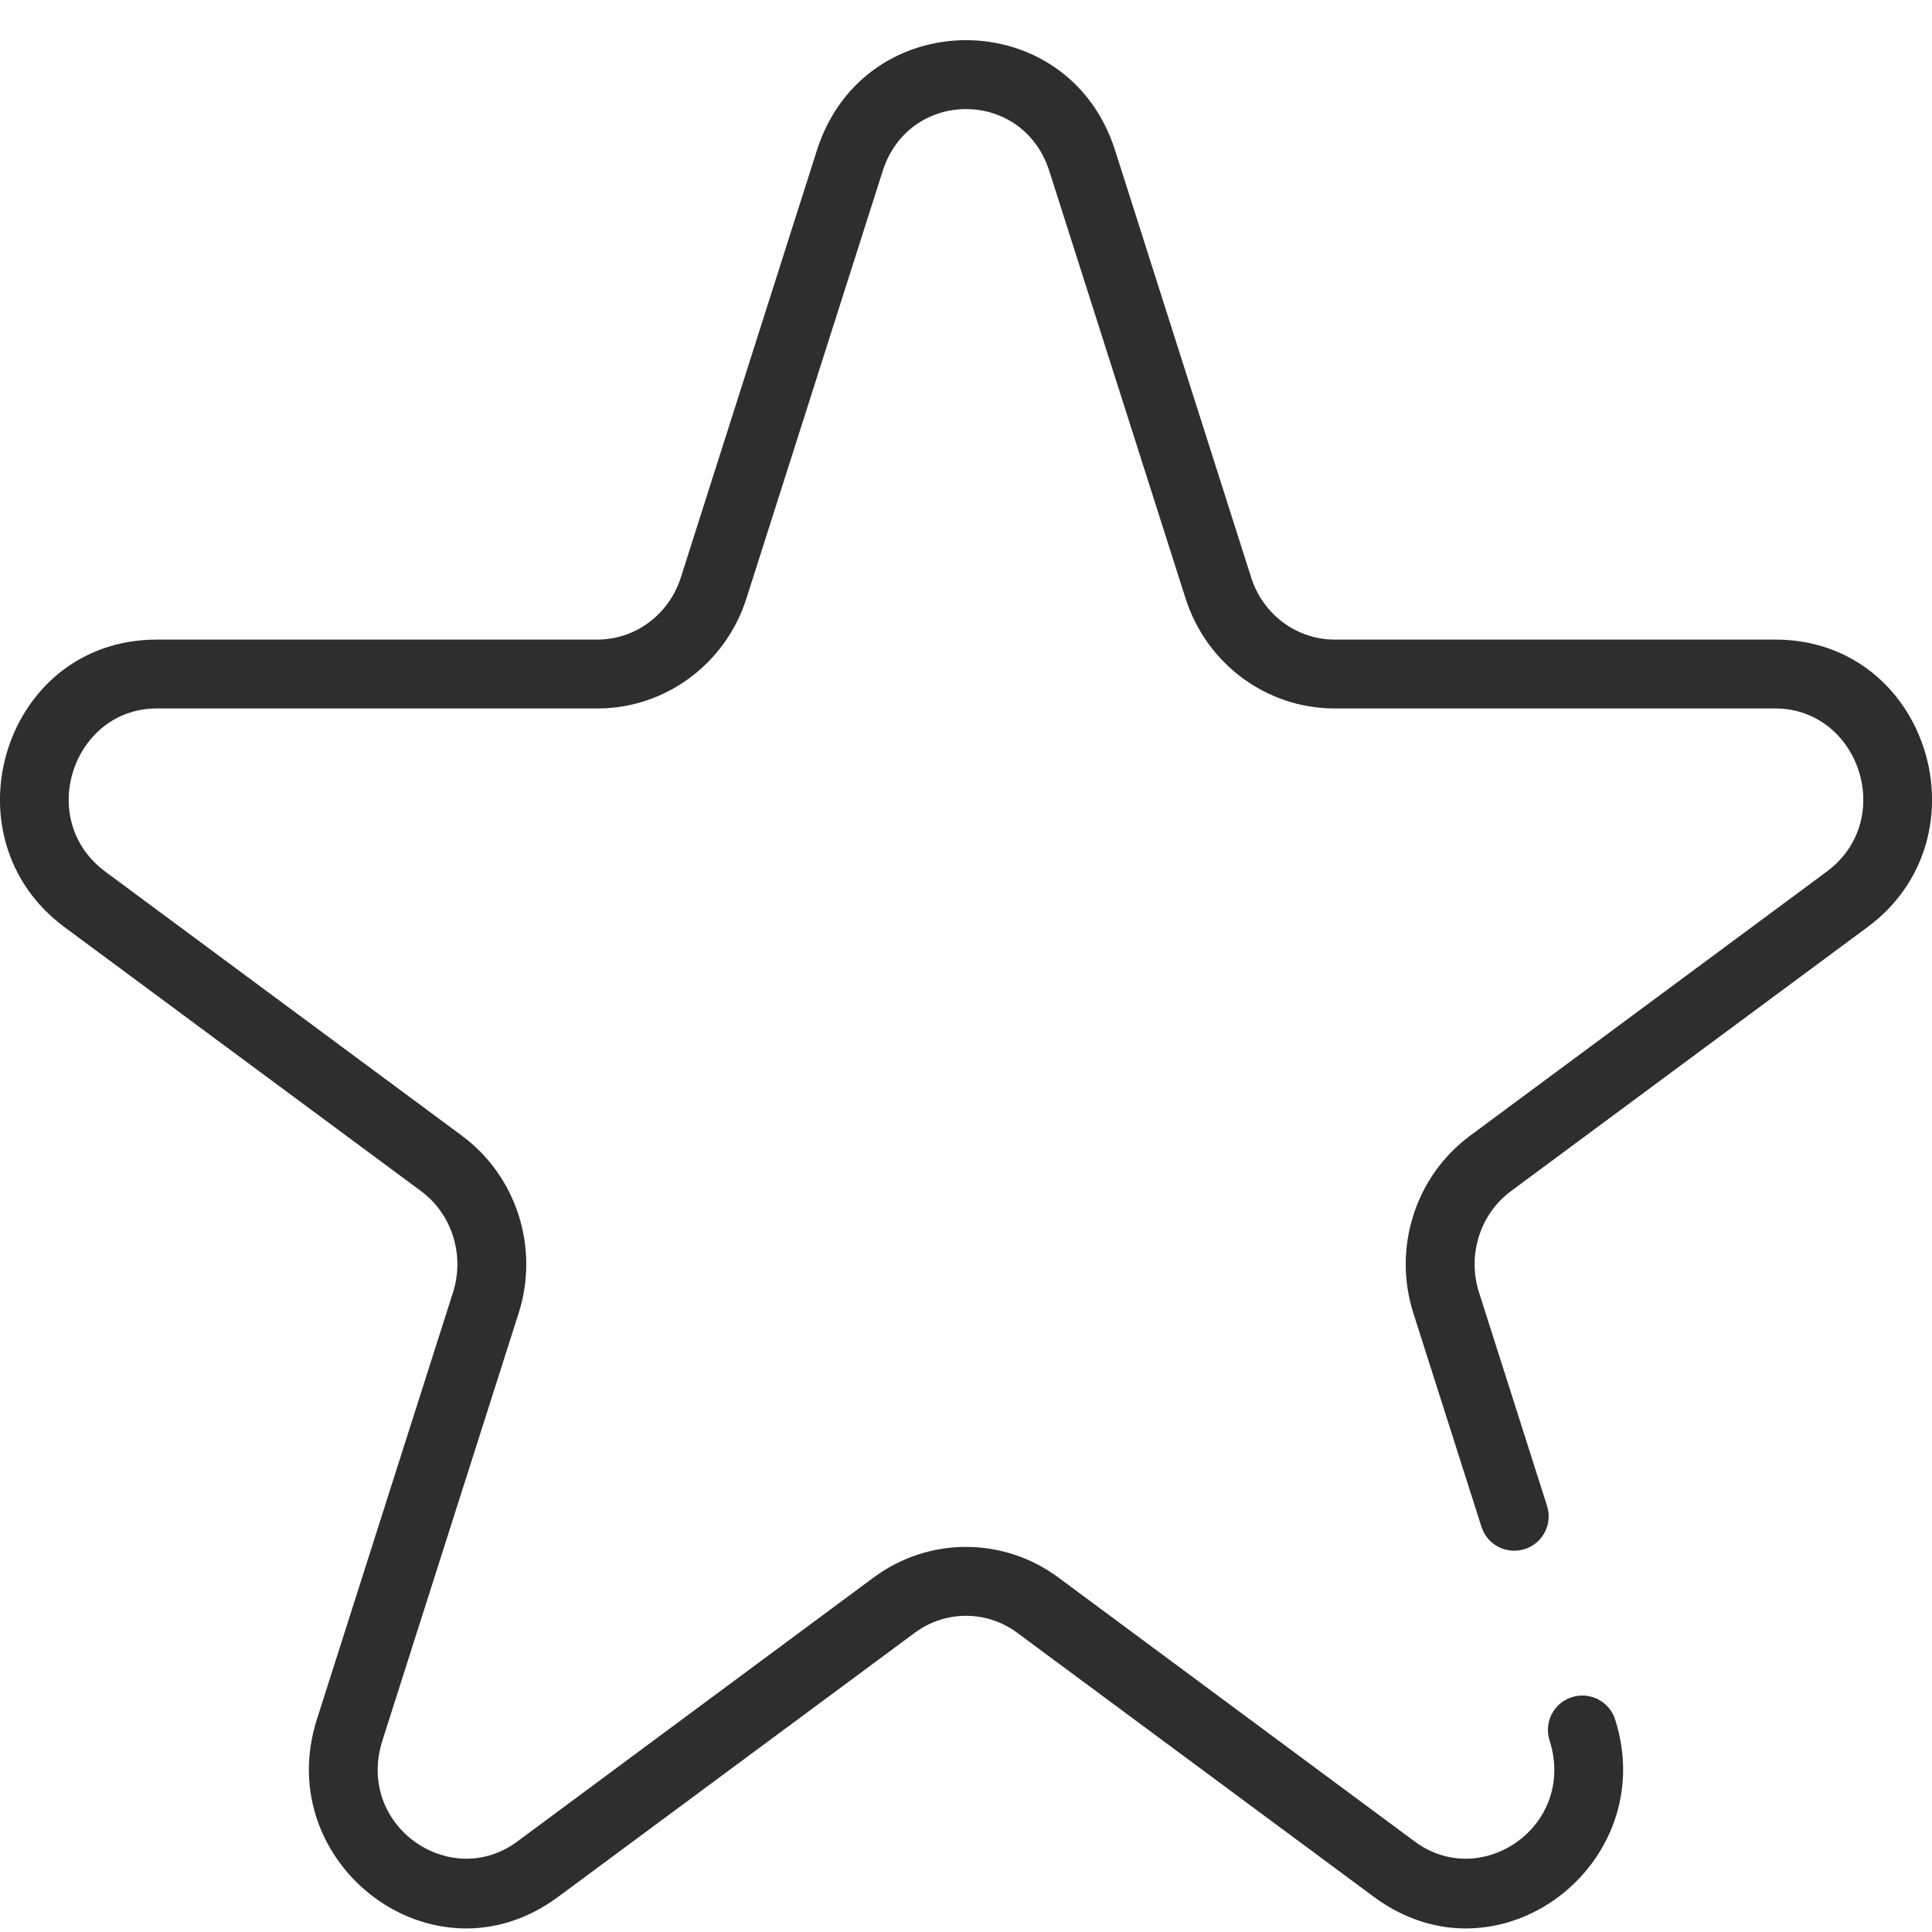
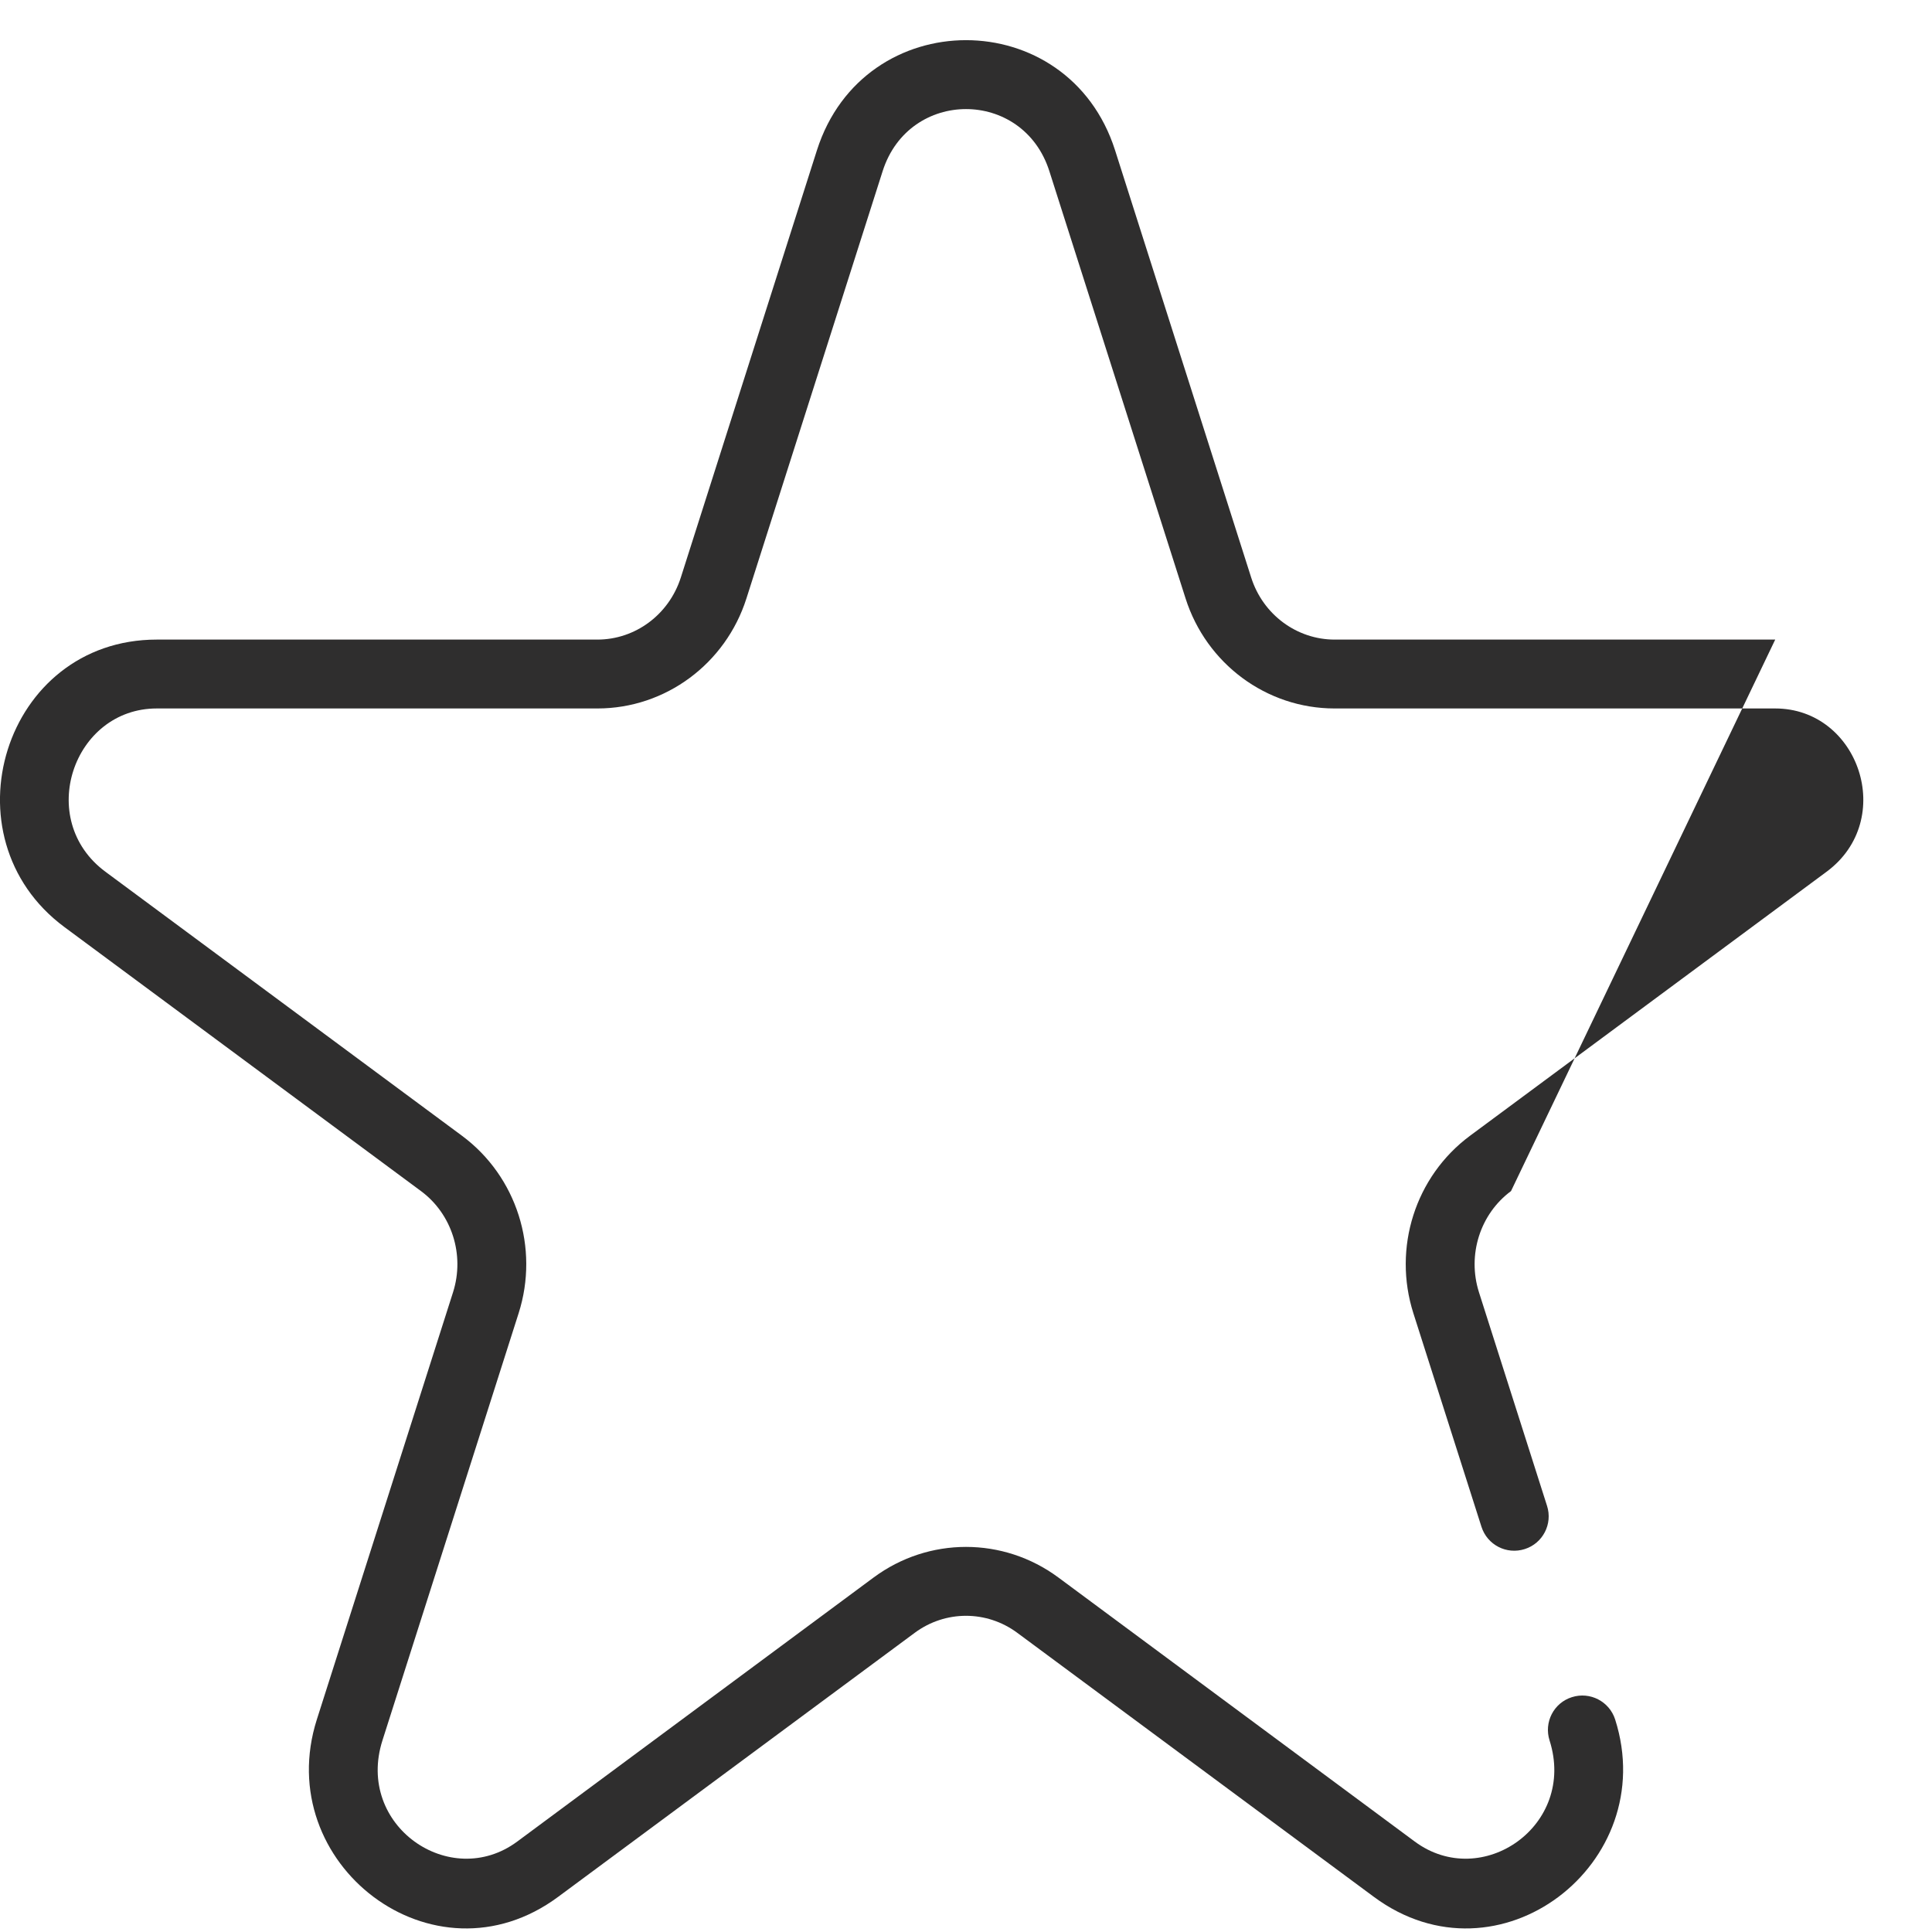
<svg xmlns="http://www.w3.org/2000/svg" width="20" height="20" viewBox="0 0 20 20" fill="none">
-   <path fill-rule="evenodd" clip-rule="evenodd" d="M8.457 1.555C8.942 0.036 11.058 0.036 11.543 1.555L12.952 5.978C13.075 6.365 13.427 6.621 13.816 6.621L18.377 6.621C19.962 6.621 20.588 8.667 19.333 9.597L15.642 12.33C15.323 12.566 15.187 12.989 15.31 13.377L16.015 15.589C16.075 15.776 15.971 15.977 15.784 16.036C15.596 16.096 15.396 15.993 15.336 15.805L14.631 13.594C14.416 12.919 14.65 12.178 15.218 11.757L18.909 9.024C19.636 8.485 19.243 7.334 18.377 7.334H13.816C13.109 7.334 12.488 6.87 12.273 6.195L10.863 1.772C10.59 0.915 9.41 0.915 9.137 1.772L7.727 6.195C7.512 6.87 6.891 7.334 6.184 7.334H1.623C0.757 7.334 0.364 8.485 1.091 9.024L4.782 11.757C5.35 12.178 5.584 12.919 5.369 13.594L3.959 18.017C3.678 18.899 4.661 19.577 5.354 19.064L9.044 16.33C9.614 15.908 10.386 15.908 10.956 16.33L14.646 19.064C15.339 19.577 16.322 18.899 16.041 18.017C15.981 17.829 16.084 17.628 16.272 17.569C16.46 17.509 16.66 17.613 16.72 17.8C17.196 19.293 15.512 20.592 14.222 19.636L10.531 16.903C10.214 16.668 9.786 16.668 9.469 16.903L5.778 19.636C4.488 20.592 2.804 19.293 3.28 17.8L4.69 13.377C4.813 12.989 4.677 12.566 4.358 12.33L0.667 9.597C-0.588 8.667 0.038 6.621 1.623 6.621L6.184 6.621C6.574 6.621 6.924 6.365 7.048 5.978L8.457 1.555Z" fill="#2F2E2E" />
+   <path fill-rule="evenodd" clip-rule="evenodd" d="M8.457 1.555C8.942 0.036 11.058 0.036 11.543 1.555L12.952 5.978C13.075 6.365 13.427 6.621 13.816 6.621L18.377 6.621L15.642 12.33C15.323 12.566 15.187 12.989 15.31 13.377L16.015 15.589C16.075 15.776 15.971 15.977 15.784 16.036C15.596 16.096 15.396 15.993 15.336 15.805L14.631 13.594C14.416 12.919 14.65 12.178 15.218 11.757L18.909 9.024C19.636 8.485 19.243 7.334 18.377 7.334H13.816C13.109 7.334 12.488 6.87 12.273 6.195L10.863 1.772C10.59 0.915 9.41 0.915 9.137 1.772L7.727 6.195C7.512 6.87 6.891 7.334 6.184 7.334H1.623C0.757 7.334 0.364 8.485 1.091 9.024L4.782 11.757C5.35 12.178 5.584 12.919 5.369 13.594L3.959 18.017C3.678 18.899 4.661 19.577 5.354 19.064L9.044 16.33C9.614 15.908 10.386 15.908 10.956 16.33L14.646 19.064C15.339 19.577 16.322 18.899 16.041 18.017C15.981 17.829 16.084 17.628 16.272 17.569C16.46 17.509 16.66 17.613 16.72 17.8C17.196 19.293 15.512 20.592 14.222 19.636L10.531 16.903C10.214 16.668 9.786 16.668 9.469 16.903L5.778 19.636C4.488 20.592 2.804 19.293 3.28 17.8L4.69 13.377C4.813 12.989 4.677 12.566 4.358 12.33L0.667 9.597C-0.588 8.667 0.038 6.621 1.623 6.621L6.184 6.621C6.574 6.621 6.924 6.365 7.048 5.978L8.457 1.555Z" fill="#2F2E2E" />
</svg>